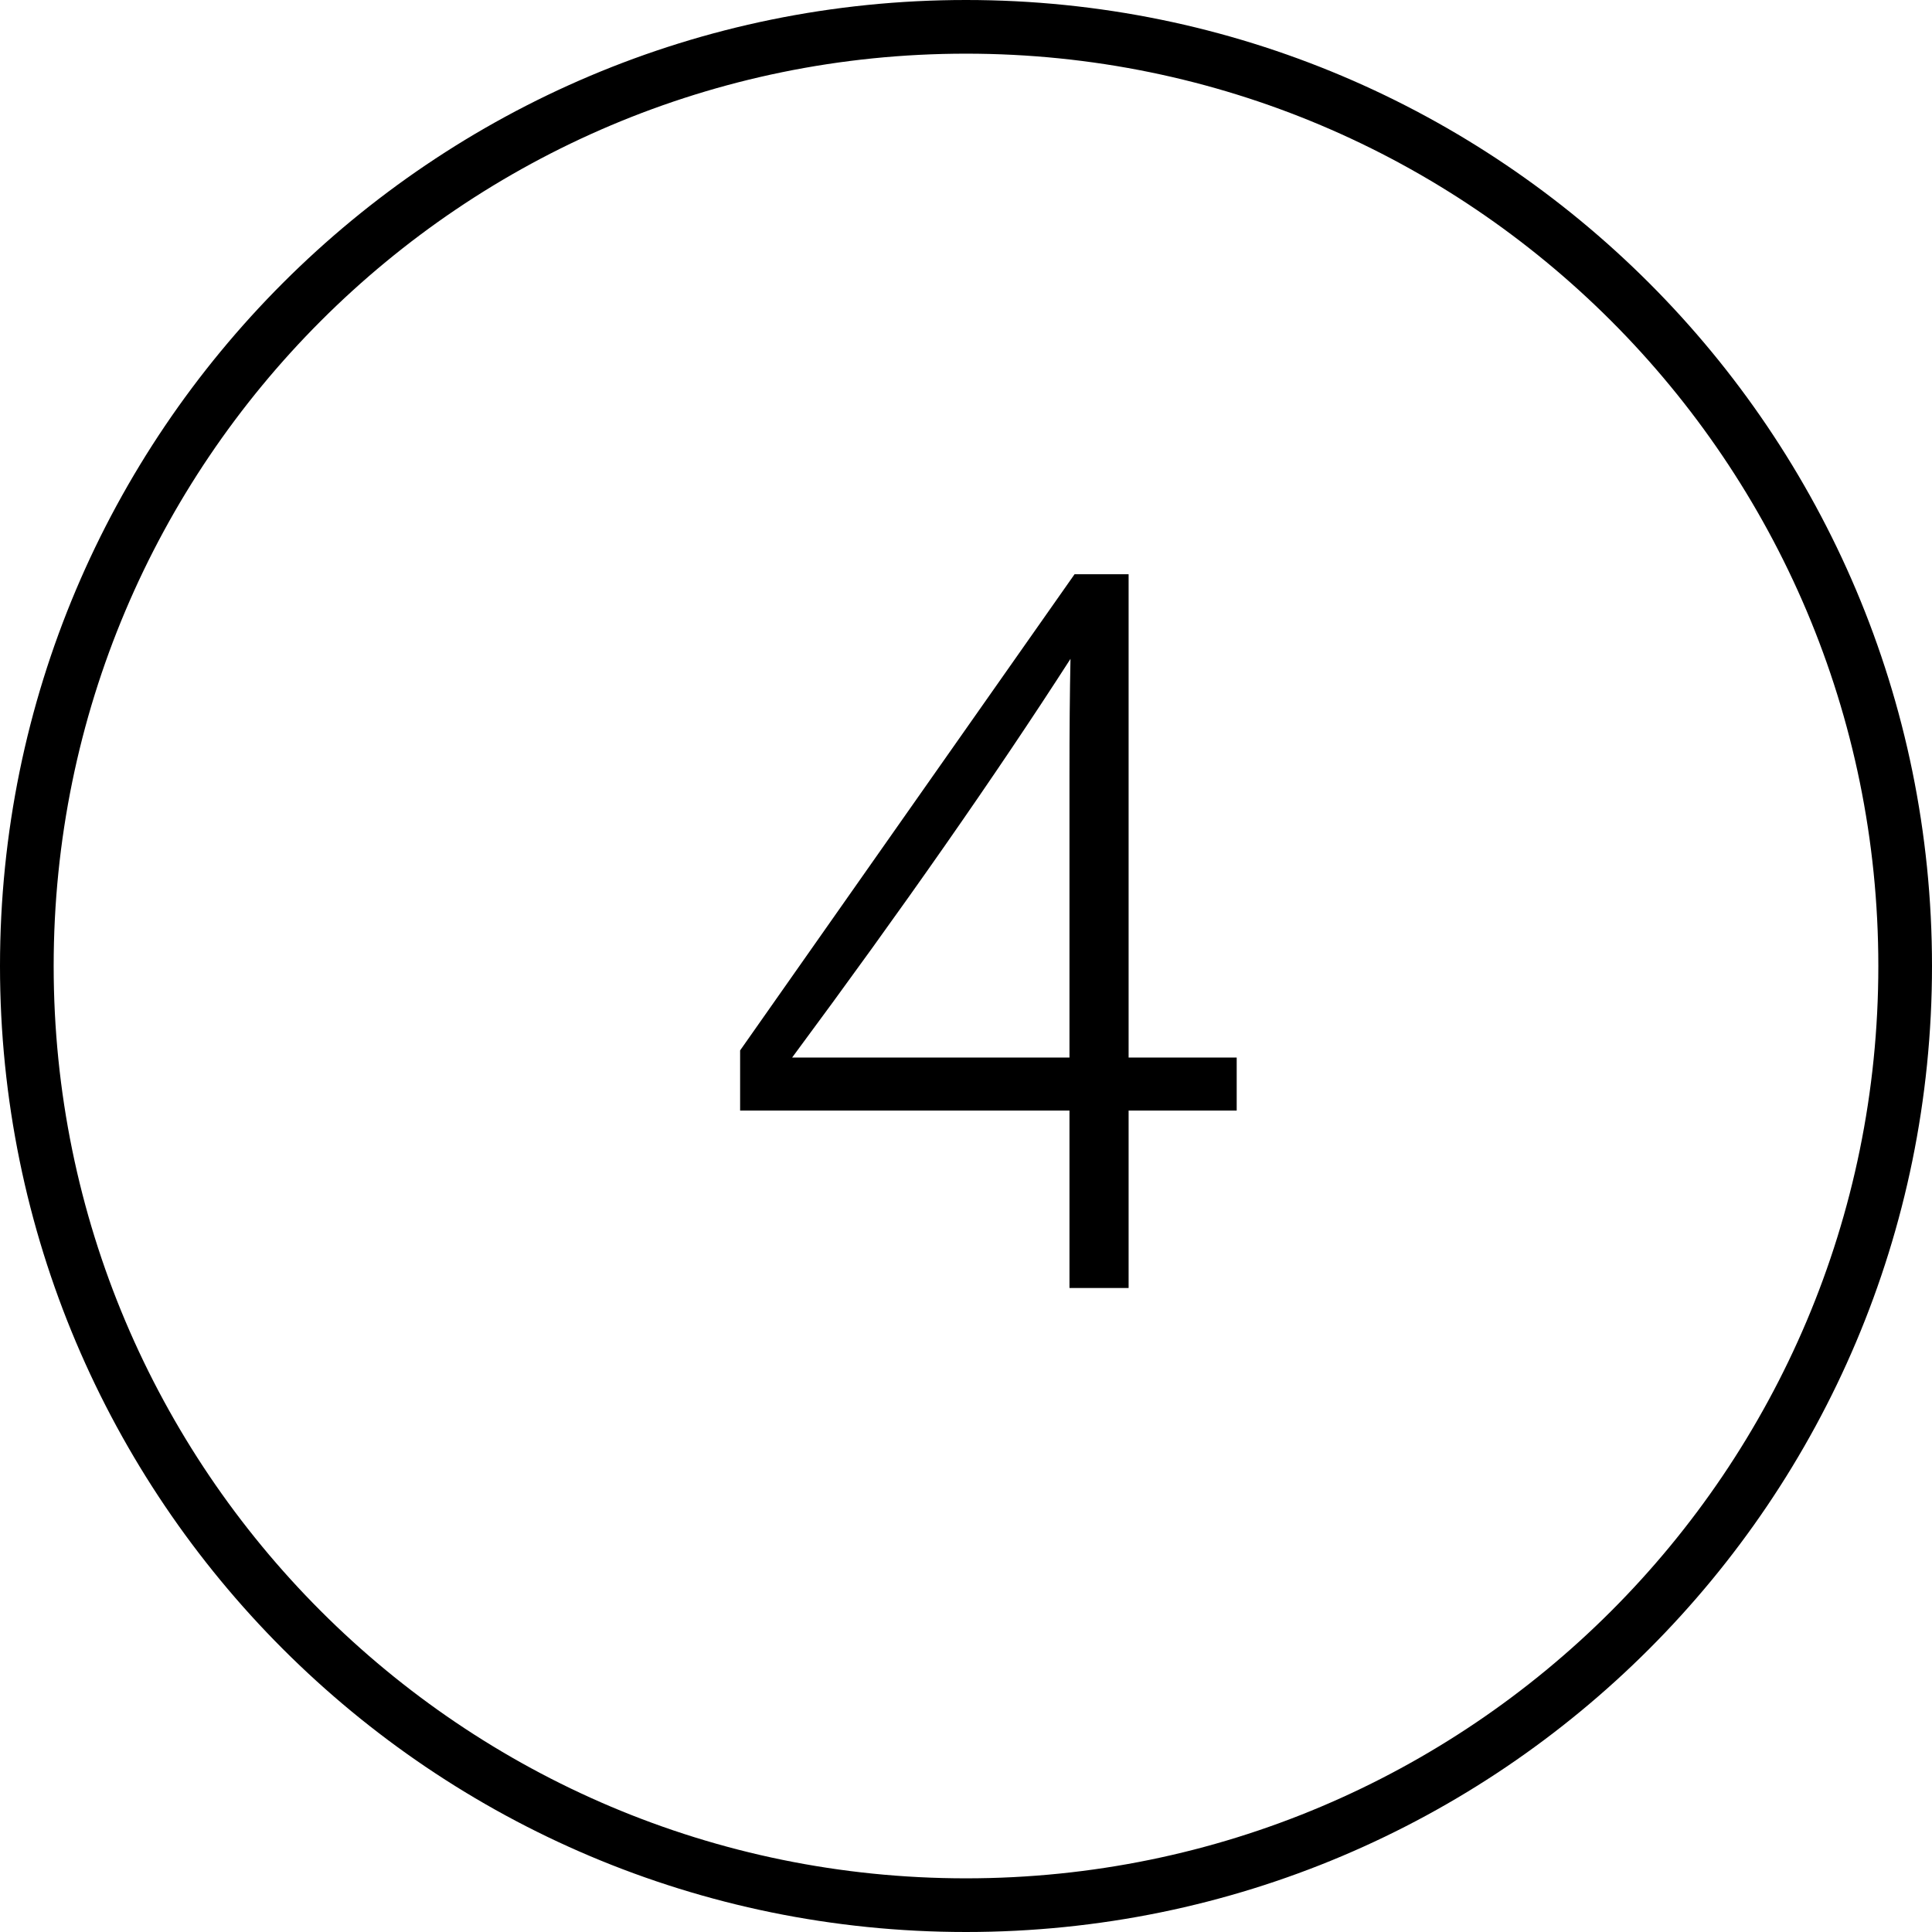
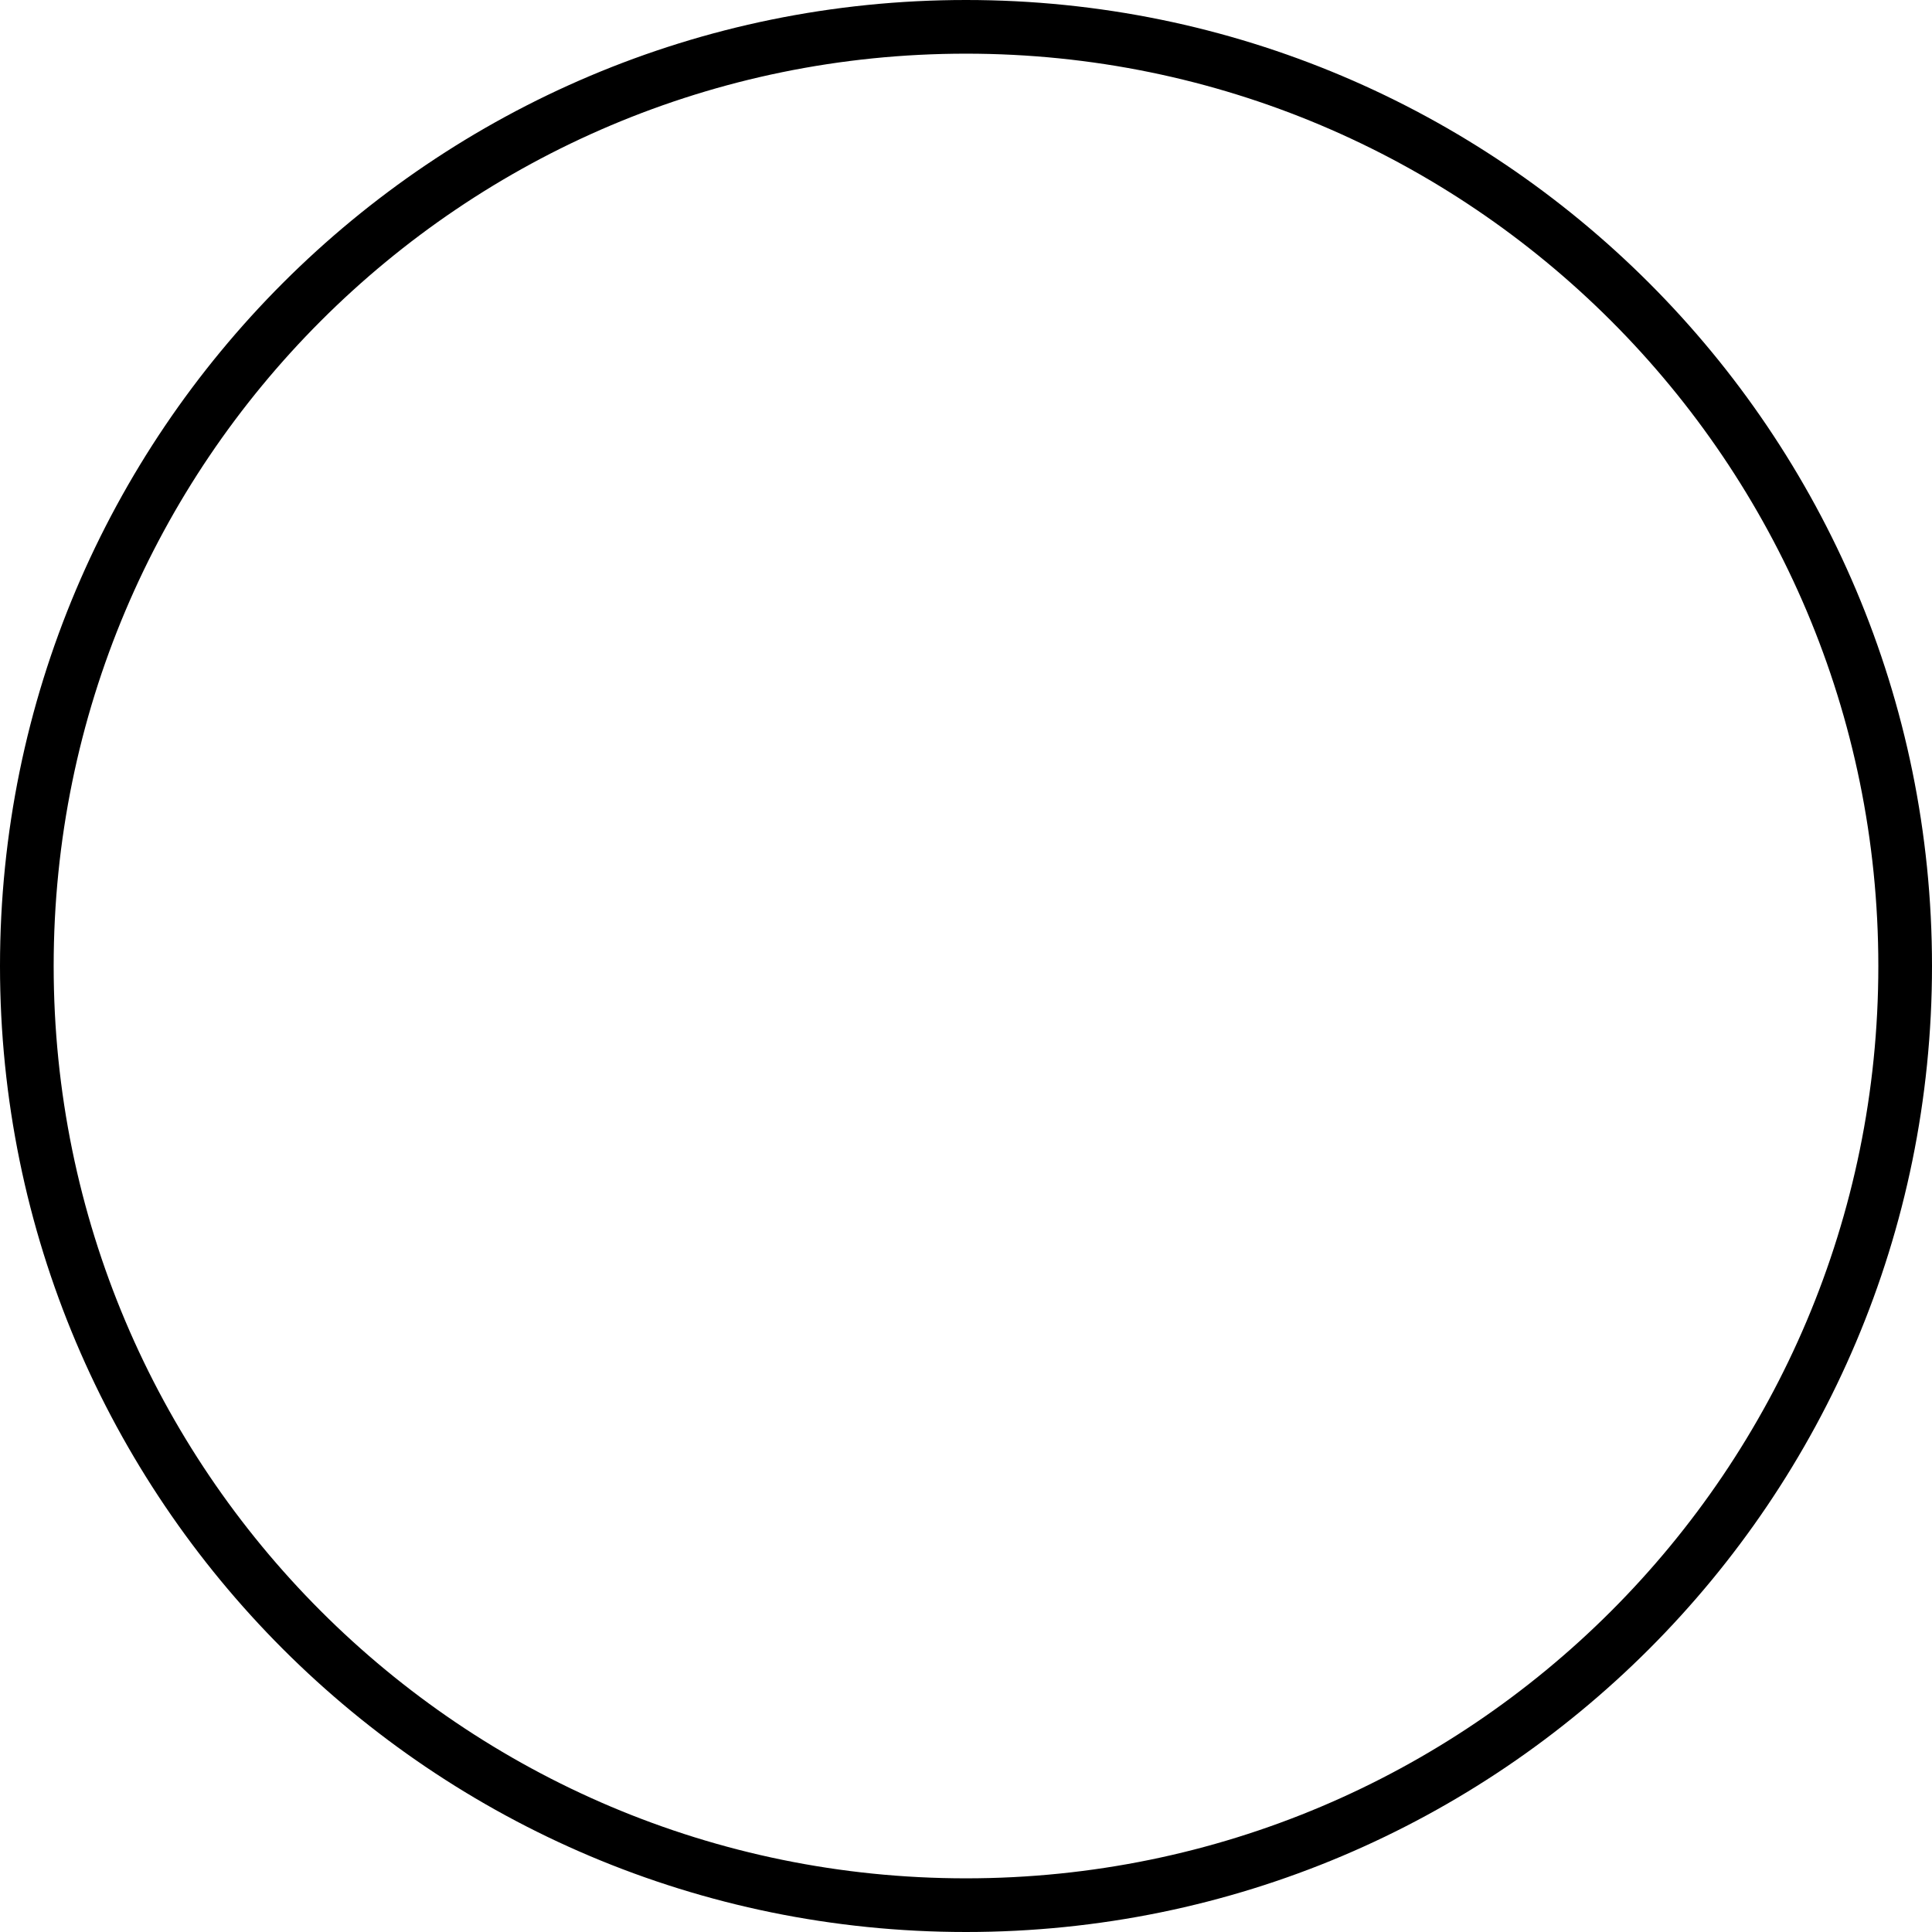
<svg xmlns="http://www.w3.org/2000/svg" width="36" height="36" viewBox="0 0 36 36" fill="none">
-   <path d="M23.044 19.706V20.694H21.03V24H19.928V20.694H13.791V19.573L20.023 10.7H21.03V19.706H23.044ZM19.928 19.706V14.462C19.928 13.613 19.934 12.885 19.947 12.277C18.554 14.443 16.825 16.919 14.76 19.706H19.928Z" fill="black" />
  <path fill-rule="evenodd" clip-rule="evenodd" d="M18 35C27.389 35 35 27.389 35 18C35 8.611 27.389 1 18 1C8.611 1 1 8.611 1 18C1 27.389 8.611 35 18 35ZM18 36C27.941 36 36 27.941 36 18C36 8.059 27.941 0 18 0C8.059 0 0 8.059 0 18C0 27.941 8.059 36 18 36Z" fill="black" />
</svg>